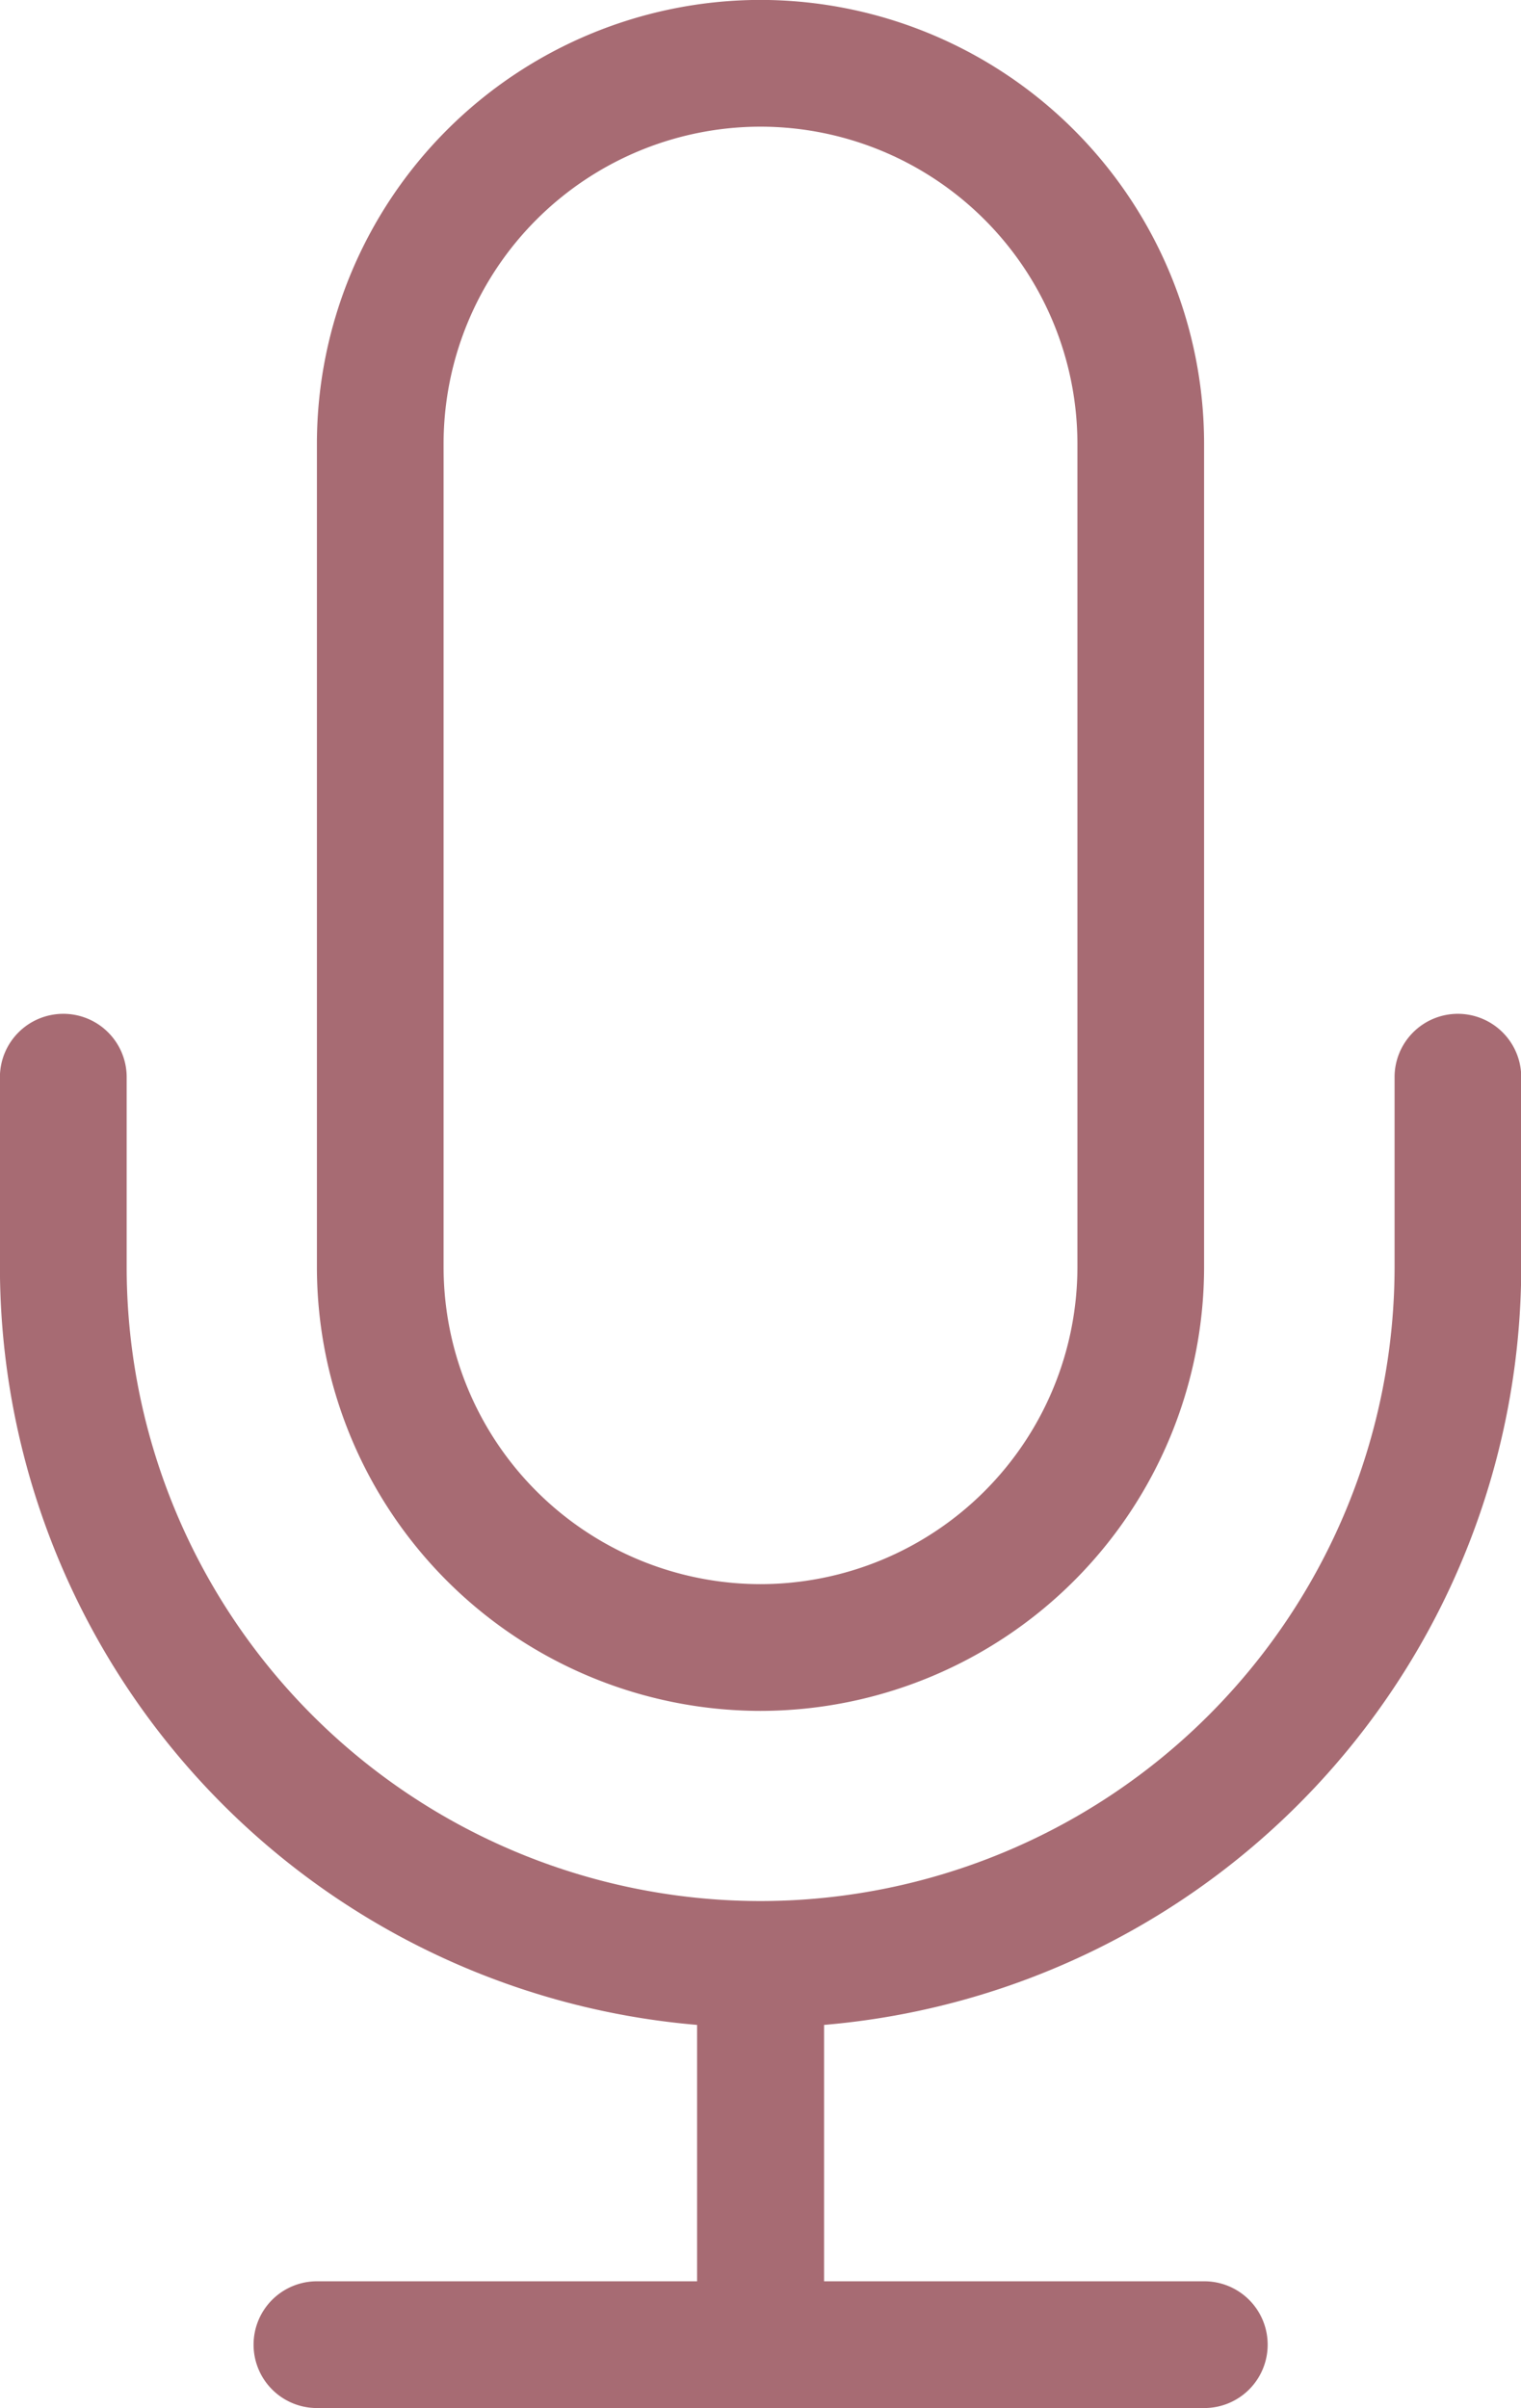
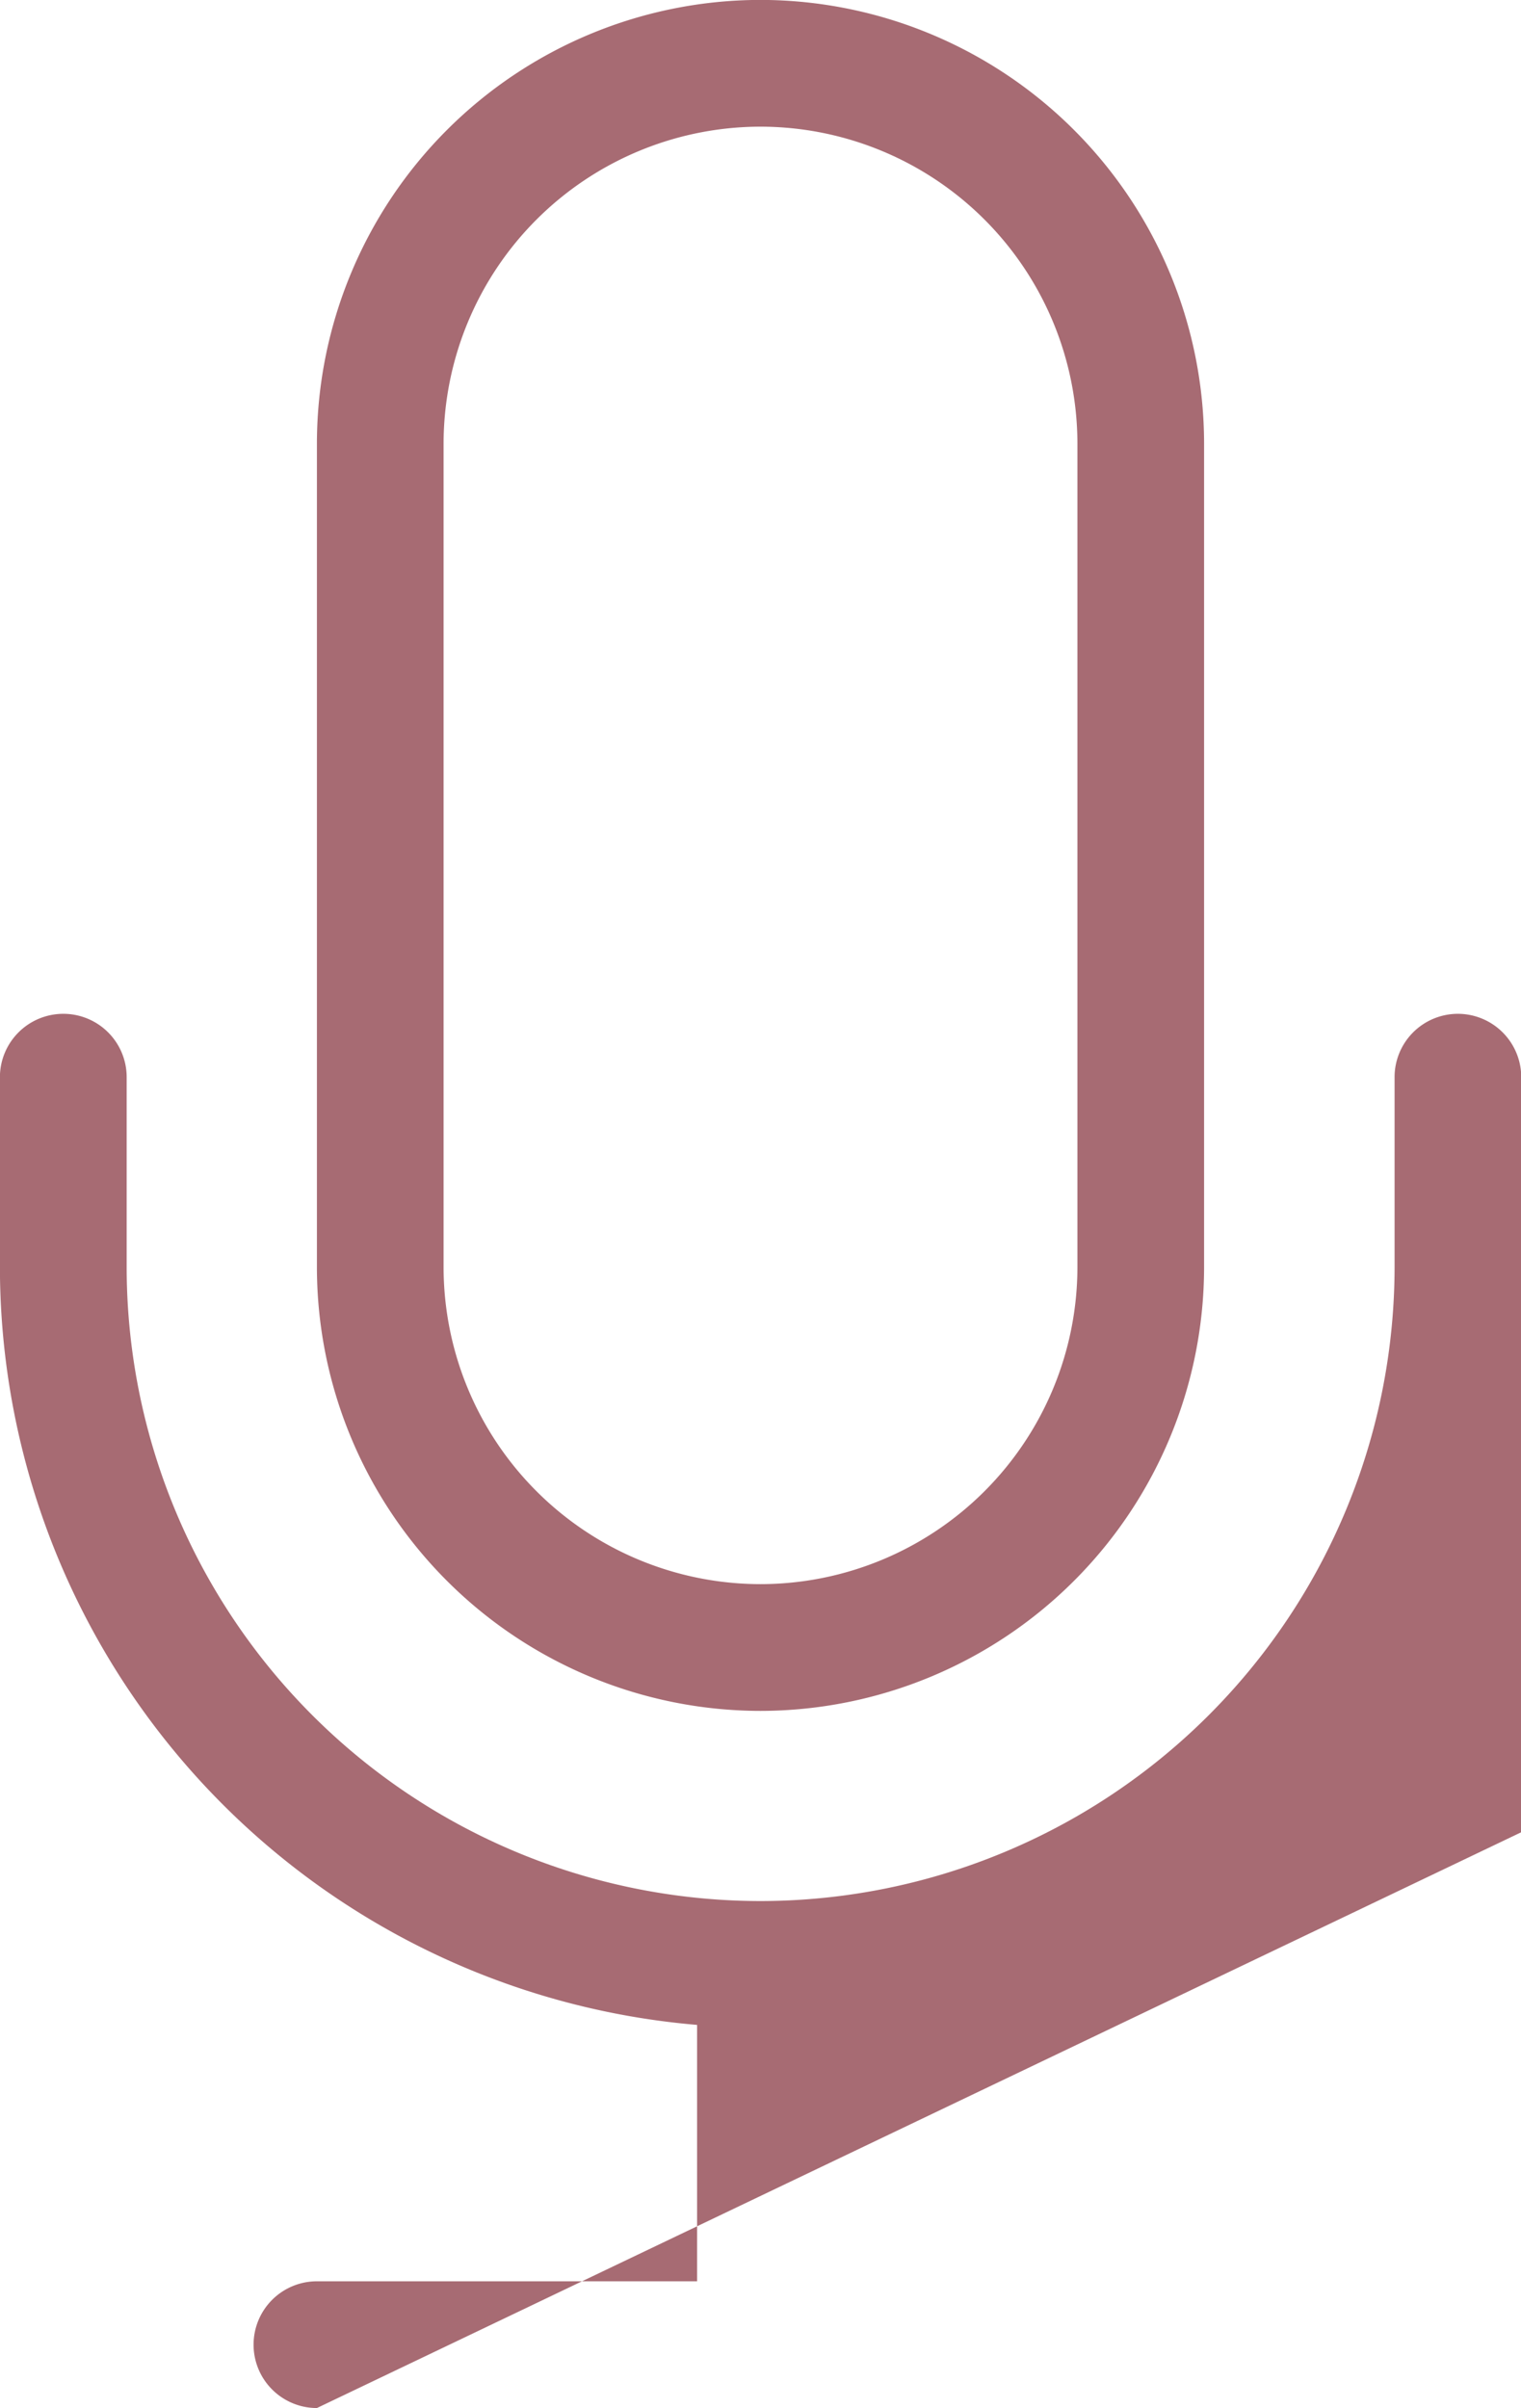
<svg xmlns="http://www.w3.org/2000/svg" width="18.948" height="30" viewBox="0 0 18.948 30">
-   <path id="microfono_fisso" data-name="microfono fisso" d="M-13155.053-1652a.789.789,0,0,1-.789-.79.789.789,0,0,1,.789-.789h4.736v-3.194a9.485,9.485,0,0,1-8.685-9.438v-2.369a.79.79,0,0,1,.79-.789.789.789,0,0,1,.789.789v2.369a7.9,7.9,0,0,0,7.895,7.895,7.905,7.905,0,0,0,7.9-7.895v-2.369a.789.789,0,0,1,.789-.789.79.79,0,0,1,.789.789v2.369a9.486,9.486,0,0,1-8.685,9.438v3.194h4.737a.789.789,0,0,1,.789.789.789.789,0,0,1-.789.79Zm0-14.211v-10.263a5.531,5.531,0,0,1,5.525-5.526,5.532,5.532,0,0,1,5.527,5.526v10.263a5.532,5.532,0,0,1-5.527,5.526A5.531,5.531,0,0,1-13155.053-1666.21Zm1.578-10.263v10.263a3.952,3.952,0,0,0,3.947,3.947,3.952,3.952,0,0,0,3.949-3.947v-10.263a3.952,3.952,0,0,0-3.949-3.947A3.952,3.952,0,0,0-13153.475-1676.473Z" transform="translate(13159.001 1681.999)" fill="#a76b73" />
+   <path id="microfono_fisso" data-name="microfono fisso" d="M-13155.053-1652a.789.789,0,0,1-.789-.79.789.789,0,0,1,.789-.789h4.736v-3.194a9.485,9.485,0,0,1-8.685-9.438v-2.369a.79.79,0,0,1,.79-.789.789.789,0,0,1,.789.789v2.369a7.9,7.9,0,0,0,7.895,7.895,7.905,7.905,0,0,0,7.9-7.895v-2.369a.789.789,0,0,1,.789-.789.79.79,0,0,1,.789.789v2.369v3.194h4.737a.789.789,0,0,1,.789.789.789.789,0,0,1-.789.79Zm0-14.211v-10.263a5.531,5.531,0,0,1,5.525-5.526,5.532,5.532,0,0,1,5.527,5.526v10.263a5.532,5.532,0,0,1-5.527,5.526A5.531,5.531,0,0,1-13155.053-1666.21Zm1.578-10.263v10.263a3.952,3.952,0,0,0,3.947,3.947,3.952,3.952,0,0,0,3.949-3.947v-10.263a3.952,3.952,0,0,0-3.949-3.947A3.952,3.952,0,0,0-13153.475-1676.473Z" transform="translate(13159.001 1681.999)" fill="#a76b73" />
</svg>